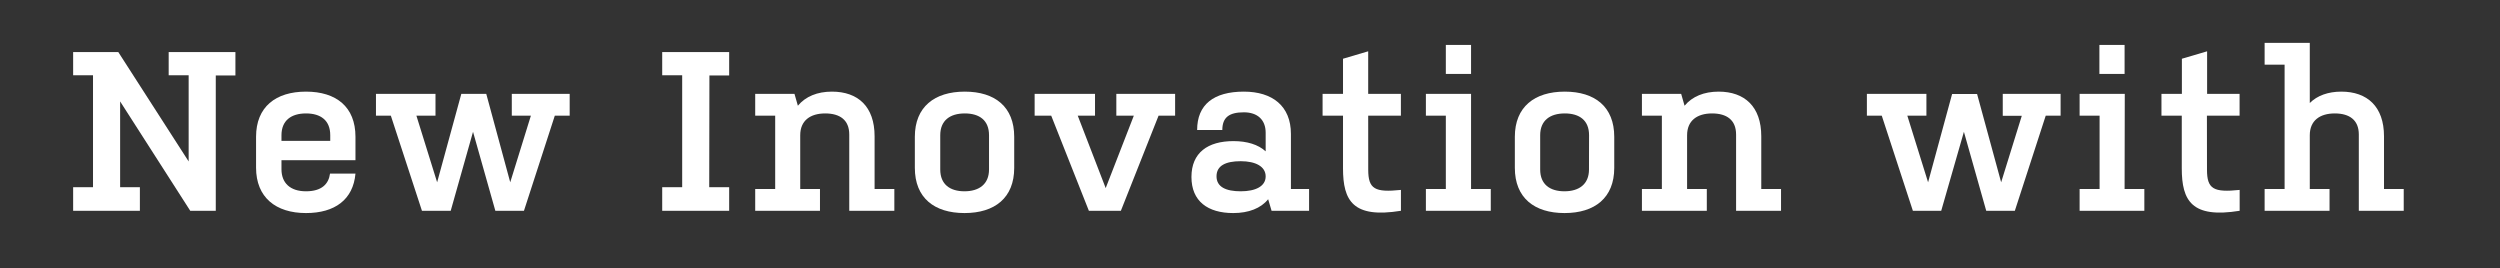
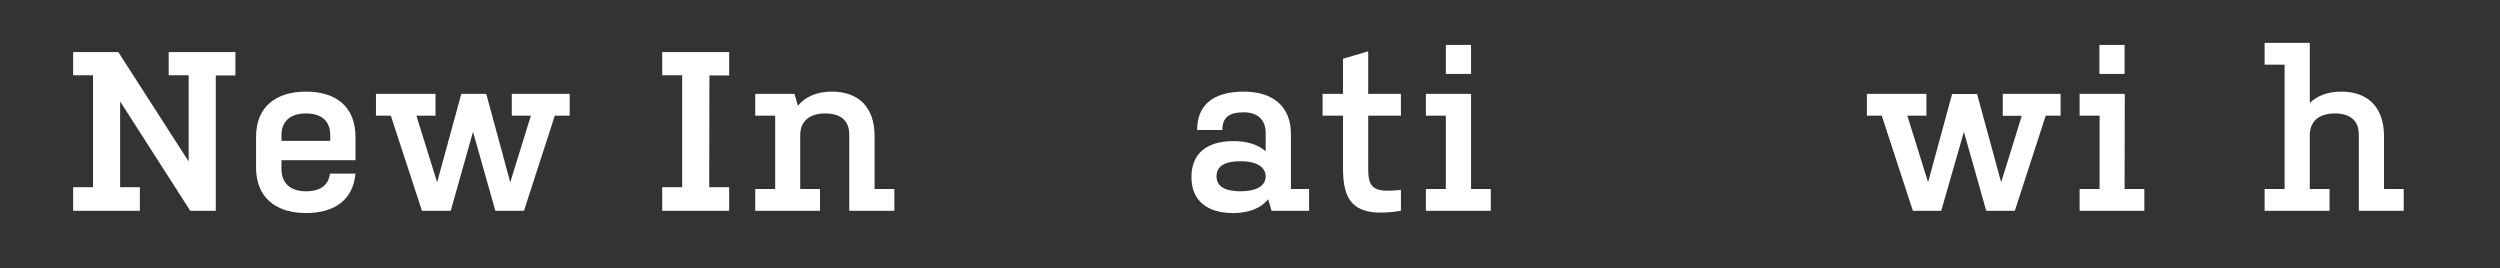
<svg xmlns="http://www.w3.org/2000/svg" width="672" height="72.07" viewBox="0 0 672 72.07">
  <rect x="0" y="0" width="672" height="72.07" fill="#333333" stroke="none" />
  <defs>
    <style>.a{fill:#fff;}</style>
  </defs>
  <path class="a" d="M32.29,50.32H37.6v6.34H19.66V50.32H25V20.24H19.66V14H31.8l18.91,29.4V20.24H45.34V14H63.28v6.28H58V56.66H51.14L32.29,27.26Z" />
  <path class="a" d="M95.55,46.66c-.61,7-5.56,10.61-13.3,10.61-8.12,0-13.42-4.21-13.42-12.2v-8.3c0-8.05,5.3-12.14,13.42-12.14s13.3,4.09,13.3,12.14v6.29H75.66V45.5c0,3.66,2.32,5.92,6.59,5.92s6.1-2,6.46-4.76ZM75.66,37.87H88.77V36.35c0-4-2.56-5.86-6.52-5.86s-6.59,1.89-6.59,5.86Z" />
  <path class="a" d="M113.42,56.66,105.06,31.1h-4V25.24h16V31.1h-5.13L117.5,49,124,25.24h6.71L137.15,49,142.7,31.1h-5.13V25.24h15.56V31.1h-4l-8.29,25.56h-7.69l-6-21.23-6,21.23Z" />
  <path class="a" d="M190.64,50.32H196v6.34H178V50.32h5.37V20.24H178V14H196v6.28h-5.31Z" />
  <path class="a" d="M203,25.24h10.56l.91,3.18c2.07-2.5,5.25-3.79,9.15-3.79,7,0,11.47,4,11.47,12V50.81h5.31v5.85H228.28V36.16c0-3.9-2.5-5.67-6.47-5.67s-6.71,1.89-6.71,5.86V50.81h5.31v5.85H203V50.81h5.37V31.1H203Z" />
-   <path class="a" d="M272.62,45.13c0,8.06-5.24,12.14-13.36,12.14s-13.35-4.08-13.35-12.14V36.77c0-8.05,5.3-12.14,13.42-12.14s13.29,4.09,13.29,12.14Zm-6.77-8.78c0-4-2.56-5.86-6.52-5.86s-6.59,1.89-6.59,5.86v9.21c0,4,2.62,5.86,6.52,5.86s6.59-1.9,6.59-5.86Z" />
-   <path class="a" d="M292.69,56.66,282.57,31.1h-4.46V25.24h16.23V31.1H289.7l7.51,19.46,7.56-19.46h-4.7V25.24h15.8V31.1h-4.45L301.29,56.66Z" />
  <path class="a" d="M331.55,37.93c3.66,0,6.65.92,8.66,2.75v-5c0-3.54-2.26-5.49-5.86-5.49-4,0-5.79,1.4-5.79,4.75h-6.77c0-6.83,4.45-10.31,12.56-10.31C342,24.63,347,28.48,347,36V50.81h4.88v5.85H341.8l-.92-3.11c-1.95,2.44-5.24,3.72-9.39,3.72-6.83,0-11.23-3.17-11.23-9.7S324.66,37.93,331.55,37.93Zm1.95,13.49c4,0,6.71-1.35,6.71-4s-2.68-4.09-6.71-4.09S327,44.52,327,47.39,329.54,51.42,333.5,51.42Z" />
  <path class="a" d="M367.78,45.62c0,5.19,1.77,6.16,8.79,5.43v5.61C363.69,58.74,361,54,361,45.25V31.1h-5.49V25.24H361V15.79l6.77-2V25.24h8.79V31.1h-8.79Z" />
  <path class="a" d="M395.42,50.81h5.3v5.85H383.28V50.81h5.36V31.1h-5.36V25.24h12.14Zm-6.78-38.74h6.78v7.81h-6.78Z" />
-   <path class="a" d="M433.91,45.13c0,8.06-5.25,12.14-13.36,12.14s-13.36-4.08-13.36-12.14V36.77c0-8.05,5.3-12.14,13.42-12.14s13.3,4.09,13.3,12.14Zm-6.77-8.78c0-4-2.57-5.86-6.53-5.86S414,32.38,414,36.35v9.21c0,4,2.62,5.86,6.53,5.86s6.59-1.9,6.59-5.86Z" />
-   <path class="a" d="M441.35,25.24H451.9l.91,3.18c2.08-2.5,5.25-3.79,9.16-3.79,6.95,0,11.46,4,11.46,12V50.81h5.31v5.85H466.66V36.16c0-3.9-2.5-5.67-6.46-5.67s-6.71,1.89-6.71,5.86V50.81h5.3v5.85H441.35V50.81h5.36V31.1h-5.36Z" />
  <path class="a" d="M514.18,56.66,505.82,31.1h-4V25.24h16V31.1h-5.13L518.27,49l6.46-23.74h6.71L537.91,49l5.55-17.88h-5.12V25.24h15.55V31.1h-4l-8.3,25.56h-7.69l-6-21.23L521.8,56.66Z" />
  <path class="a" d="M571.09,50.81h5.31v5.85H559V50.81h5.37V31.1H559V25.24h12.14Zm-6.77-38.74h6.77v7.81h-6.77Z" />
-   <path class="a" d="M593.24,45.62c0,5.19,1.76,6.16,8.78,5.43v5.61c-12.87,2.08-15.56-2.68-15.56-11.41V31.1H581V25.24h5.49V15.79l6.78-2V25.24H602V31.1h-8.78Z" />
  <path class="a" d="M608.73,11.52h12.14V27.69c2-2,4.94-3.06,8.48-3.06,6.95,0,11.47,4,11.47,12V50.81h5.3v5.85H634.05V36.16c0-3.9-2.51-5.67-6.47-5.67s-6.71,1.89-6.71,5.86V50.81h5.31v5.85H608.73V50.81h5.37V17.38h-5.37Z" />
</svg>